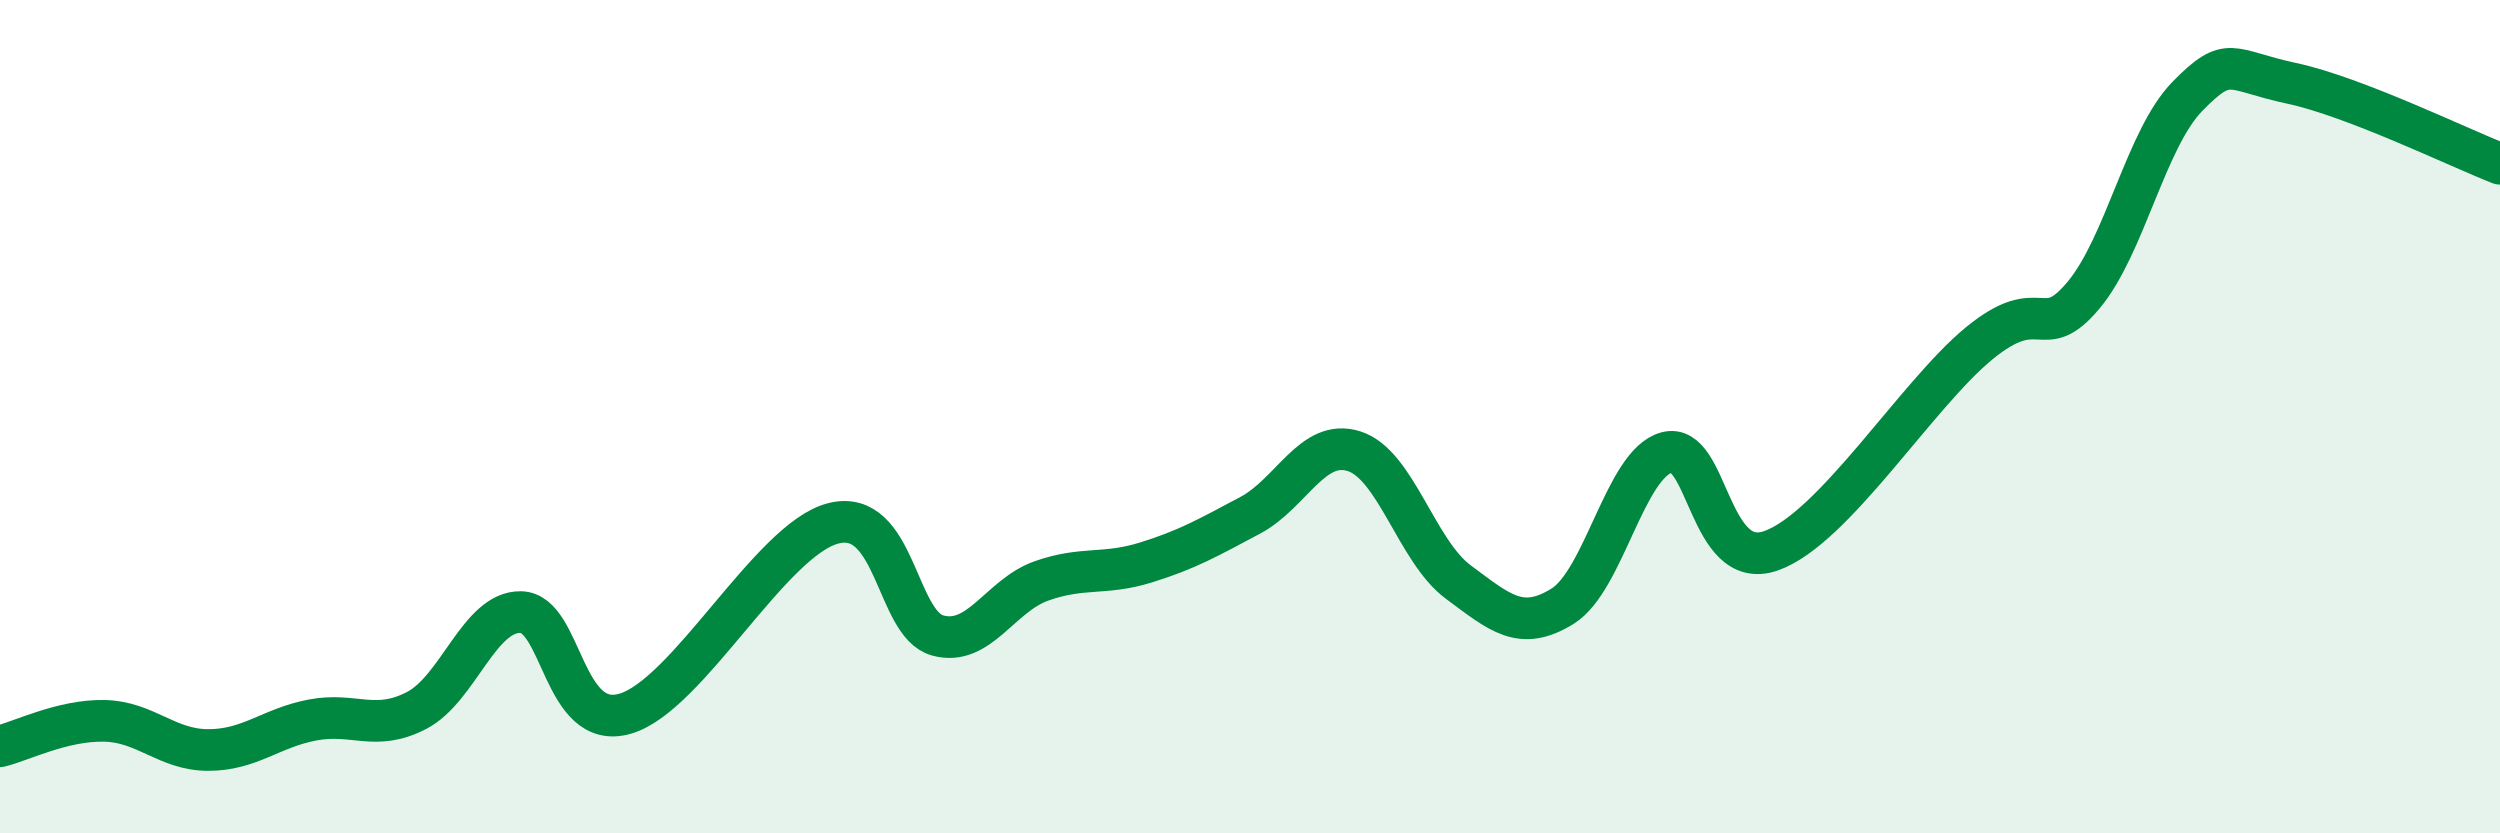
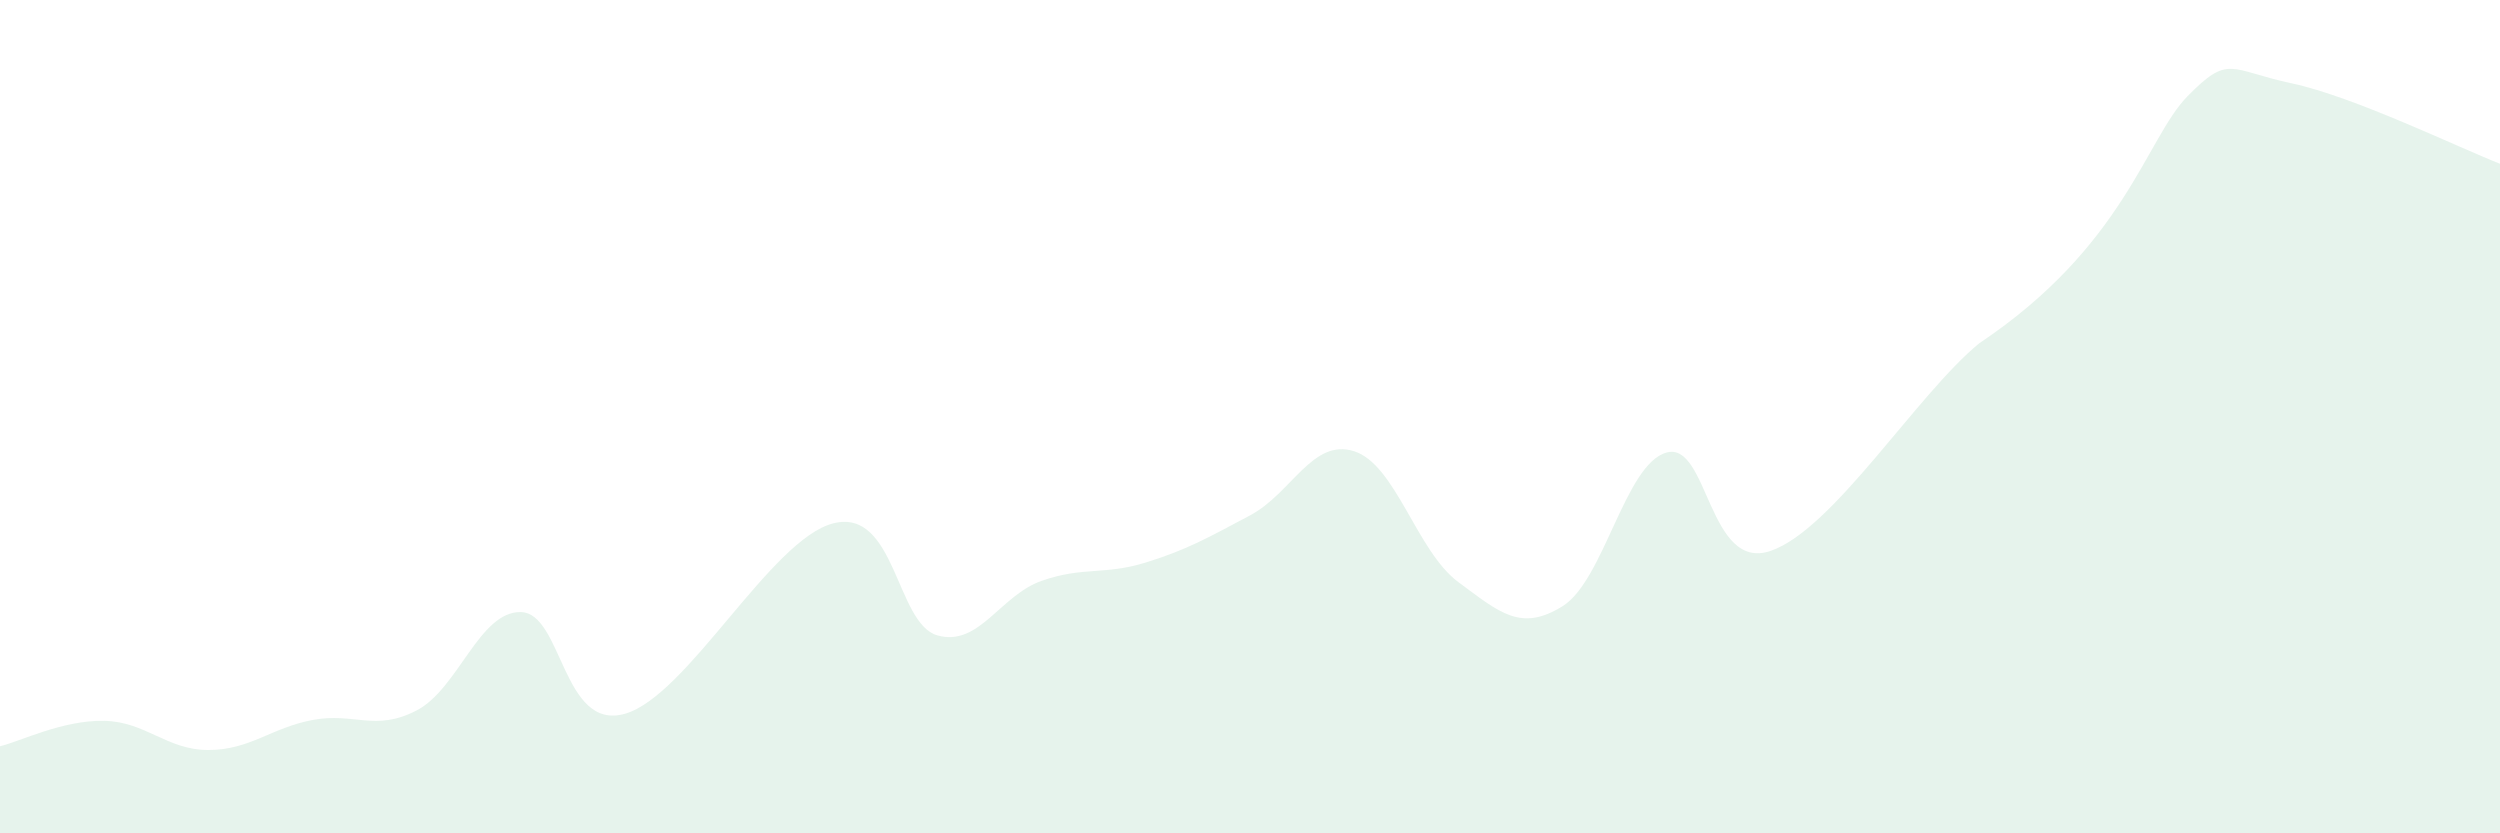
<svg xmlns="http://www.w3.org/2000/svg" width="60" height="20" viewBox="0 0 60 20">
-   <path d="M 0,17.91 C 0.5,17.79 1.5,17.28 2.5,17.3 C 3.5,17.32 4,18 5,18 C 6,18 6.5,17.47 7.5,17.28 C 8.5,17.09 9,17.57 10,17.05 C 11,16.53 11.5,14.67 12.5,14.69 C 13.5,14.71 13.5,17.56 15,17.13 C 16.5,16.7 18.5,12.94 20,12.56 C 21.5,12.18 21.5,14.97 22.5,15.25 C 23.5,15.53 24,14.29 25,13.94 C 26,13.59 26.5,13.81 27.5,13.5 C 28.5,13.19 29,12.9 30,12.37 C 31,11.84 31.5,10.51 32.5,10.83 C 33.5,11.15 34,13.23 35,13.97 C 36,14.71 36.5,15.17 37.5,14.55 C 38.5,13.93 39,11.13 40,10.86 C 41,10.59 41,13.74 42.5,13.22 C 44,12.7 46,9.47 47.5,8.24 C 49,7.01 49,8.28 50,7.09 C 51,5.9 51.5,3.33 52.5,2.31 C 53.5,1.29 53.5,1.68 55,2 C 56.5,2.32 59,3.54 60,3.93L60 20L0 20Z" fill="#008740" opacity="0.1" stroke-linecap="round" stroke-linejoin="round" />
-   <path d="M 0,17.91 C 0.5,17.79 1.5,17.28 2.5,17.3 C 3.5,17.32 4,18 5,18 C 6,18 6.5,17.47 7.5,17.28 C 8.5,17.09 9,17.57 10,17.05 C 11,16.53 11.5,14.67 12.5,14.69 C 13.5,14.71 13.5,17.56 15,17.13 C 16.5,16.7 18.5,12.94 20,12.56 C 21.5,12.18 21.5,14.97 22.5,15.25 C 23.5,15.53 24,14.29 25,13.94 C 26,13.59 26.5,13.81 27.5,13.5 C 28.5,13.19 29,12.9 30,12.37 C 31,11.84 31.5,10.51 32.5,10.83 C 33.5,11.15 34,13.23 35,13.97 C 36,14.71 36.5,15.17 37.5,14.55 C 38.5,13.93 39,11.13 40,10.86 C 41,10.59 41,13.74 42.5,13.22 C 44,12.7 46,9.47 47.5,8.24 C 49,7.01 49,8.28 50,7.09 C 51,5.9 51.5,3.33 52.5,2.31 C 53.5,1.29 53.5,1.68 55,2 C 56.5,2.32 59,3.54 60,3.93" stroke="#008740" stroke-width="1" fill="none" stroke-linecap="round" stroke-linejoin="round" />
+   <path d="M 0,17.91 C 0.5,17.79 1.5,17.28 2.5,17.3 C 3.5,17.32 4,18 5,18 C 6,18 6.5,17.47 7.5,17.28 C 8.5,17.09 9,17.57 10,17.05 C 11,16.53 11.5,14.67 12.5,14.69 C 13.5,14.71 13.5,17.56 15,17.13 C 16.5,16.7 18.5,12.94 20,12.56 C 21.5,12.18 21.5,14.97 22.5,15.25 C 23.5,15.53 24,14.29 25,13.94 C 26,13.59 26.5,13.81 27.5,13.5 C 28.5,13.19 29,12.9 30,12.37 C 31,11.84 31.5,10.51 32.5,10.83 C 33.5,11.15 34,13.23 35,13.97 C 36,14.71 36.5,15.17 37.5,14.55 C 38.5,13.93 39,11.13 40,10.86 C 41,10.59 41,13.74 42.5,13.22 C 44,12.7 46,9.47 47.5,8.24 C 51,5.9 51.5,3.33 52.5,2.31 C 53.5,1.29 53.5,1.68 55,2 C 56.5,2.32 59,3.54 60,3.93L60 20L0 20Z" fill="#008740" opacity="0.1" stroke-linecap="round" stroke-linejoin="round" />
</svg>